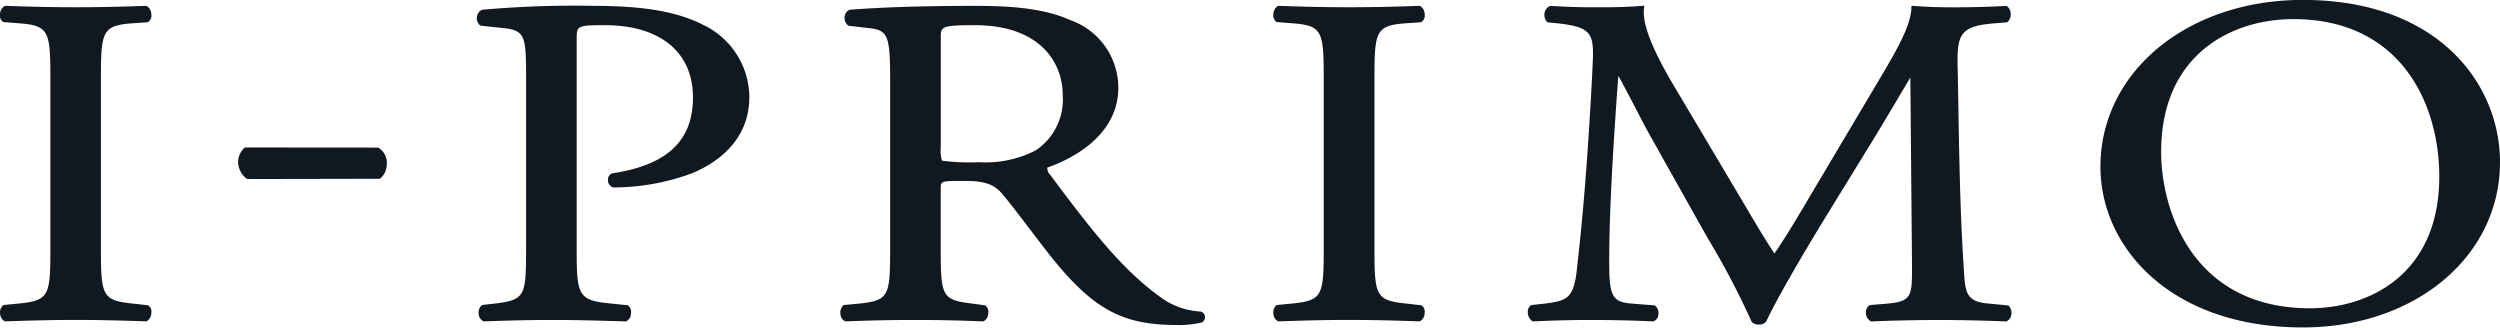
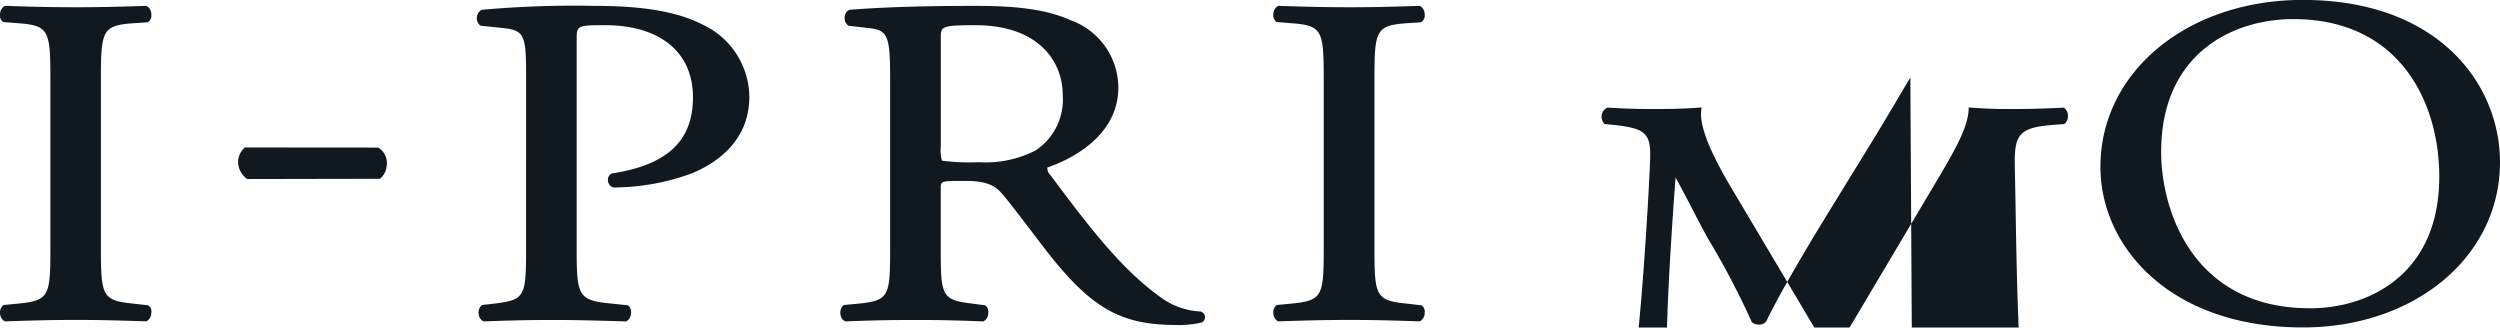
<svg xmlns="http://www.w3.org/2000/svg" width="229" height="30" viewBox="0 0 229 30">
  <defs>
    <style>
      .cls-1 {
        fill: #101820;
        fill-rule: evenodd;
      }
    </style>
  </defs>
-   <path id="logo" class="cls-1" d="M273.568,132.435h-0.045c-2.426-.082-4.255-0.13-6.38-0.13-2.224,0-3.989.048-6.472,0.13h-0.047l-0.04-.017a0.812,0.812,0,0,1-.416-0.63,0.9,0.9,0,0,1,.258-0.812l0.109-.044,1.289-.122c2.871-.284,2.947-0.712,2.947-5.219V110.377c0-4.542-.09-5.043-2.947-5.249l-1.365-.11a0.679,0.679,0,0,1-.3-0.689,0.862,0.862,0,0,1,.422-0.775l0.04-.017h0.047c2.511,0.086,4.288.127,6.472,0.127,2.1,0,3.862-.041,6.38-0.127h0.045l0.033,0.017a0.852,0.852,0,0,1,.417.775,0.664,0.664,0,0,1-.3.689l-0.08.027-1.282.083c-2.858.206-2.954,0.707-2.954,5.249v15.214c0,4.507.092,4.935,2.954,5.219l1.362,0.156a0.637,0.637,0,0,1,.3.68,0.876,0.876,0,0,1-.417.772l-0.033.017h0Zm9.218-13.035-0.059-.056a1.936,1.936,0,0,1-.76-1.606,1.838,1.838,0,0,1,.558-1.179l0.056-.051,12.224,0.01a1.641,1.641,0,0,1,.774,1.628,1.69,1.69,0,0,1-.562,1.178l-0.059.052-12.172.024h0Zm21.666,13.035-0.032-.017a0.787,0.787,0,0,1-.413-0.63,0.888,0.888,0,0,1,.261-0.812l0.1-.044,1.077-.122c2.836-.338,2.9-0.676,2.9-5.133V109.913c0-3.687-.127-4.163-2.22-4.353l-1.957-.209a0.851,0.851,0,0,1-.327-0.792,0.8,0.8,0,0,1,.474-0.665,94.877,94.877,0,0,1,10.26-.357c4.567,0,7.646.542,9.978,1.734a7.377,7.377,0,0,1,4.243,6.605c0,4.226-3.311,6.2-5.279,7.006a20.91,20.91,0,0,1-7.191,1.29,0.7,0.7,0,0,1-.481-0.711,0.591,0.591,0,0,1,.375-0.576c5.069-.777,7.411-2.99,7.411-6.965,0-4.145-3.017-6.614-8.072-6.614-2.58,0-2.58.069-2.58,1.319v19.052c0,4.432.1,4.849,3.219,5.133l1.483,0.158a0.792,0.792,0,0,1,.271.754,0.809,0.809,0,0,1-.414.7l-0.029.017H317.46c-3.079-.089-4.688-0.13-6.7-0.13-2.04,0-3.871.041-6.265,0.13h-0.047Zm63.443,0.333c-4.684,0-7.31-1.318-10.806-5.455-0.673-.794-1.536-1.92-2.442-3.119-0.9-1.168-1.8-2.377-2.606-3.34-0.694-.843-1.44-1.284-3.5-1.284-2.214,0-2.214.008-2.214,0.721v5.386c0,4.457.078,4.8,2.9,5.133l1.174,0.158a0.762,0.762,0,0,1,.276.754,0.808,0.808,0,0,1-.415.7l-0.048.017h-0.04c-2.483-.1-4.195-0.13-6.111-0.13-2.035,0-3.845.028-6.429,0.13H337.6l-0.04-.017a0.737,0.737,0,0,1-.409-0.584,0.93,0.93,0,0,1,.232-0.844l0.052-.053,1.358-.127c2.825-.284,2.9-0.7,2.9-5.133V110.338c0-4.146-.192-4.593-2.068-4.778l-1.739-.2a0.822,0.822,0,0,1-.361-0.779,0.755,0.755,0,0,1,.448-0.685c3.224-.25,6.869-0.357,11.557-0.357,2.863,0,6.134.156,8.673,1.306a6.578,6.578,0,0,1,4.392,6.176c0,4.725-4.908,6.782-6.506,7.327a0.907,0.907,0,0,0,.293.7c3.892,5.234,6.734,8.834,10.288,11.324a6.7,6.7,0,0,0,3.462,1.162,0.544,0.544,0,0,1,.4.443,0.585,0.585,0,0,1-.257.551,9.028,9.028,0,0,1-2.383.243h0Zm-18.424-27.462c-3.139,0-3.139.149-3.139,1.147v10a3.412,3.412,0,0,0,.106,1.262,18.883,18.883,0,0,0,3.4.141,9.937,9.937,0,0,0,5.187-1.082,5.584,5.584,0,0,0,2.474-5.106c0-2.942-2.1-6.361-8.024-6.361h0Zm40.717,27.129h-0.04c-2.433-.082-4.25-0.13-6.377-0.13-2.224,0-3.992.048-6.482,0.13h-0.041l-0.043-.017a0.8,0.8,0,0,1-.4-0.63,0.891,0.891,0,0,1,.25-0.812l0.113-.044,1.289-.122c2.871-.284,2.953-0.712,2.953-5.219V110.377c0-4.542-.089-5.043-2.948-5.249l-1.37-.11a0.738,0.738,0,0,1-.3-0.689,0.893,0.893,0,0,1,.419-0.775l0.043-.017h0.041c2.525,0.086,4.3.127,6.482,0.127,2.1,0,3.855-.041,6.377-0.127h0.04l0.052,0.017a0.882,0.882,0,0,1,.41.775,0.705,0.705,0,0,1-.3.689l-0.078.027-1.289.083c-2.848.206-2.933,0.707-2.933,5.249v15.214c0,4.507.078,4.935,2.947,5.219l1.353,0.156a0.674,0.674,0,0,1,.3.68,0.879,0.879,0,0,1-.41.772l-0.052.017h0Zm31.052,0.3a0.9,0.9,0,0,1-.626-0.251,72.656,72.656,0,0,0-3.93-7.5l-0.615-1.076-4.626-8.241c-0.466-.819-0.918-1.694-1.381-2.588-0.535-1.032-1.1-2.112-1.665-3.136-0.191,2.467-.338,4.8-0.482,7.08-0.158,2.824-.356,6.5-0.356,10.027,0,3.112.3,3.636,2.117,3.76l2.058,0.165a0.891,0.891,0,0,1,.33.847,0.694,0.694,0,0,1-.436.6l-0.035.017h-0.047c-1.692-.082-3.667-0.13-5.7-0.13-1.692,0-3.557.048-5.236,0.13h-0.072l-0.049-.039a1.007,1.007,0,0,1-.388-0.82,0.737,0.737,0,0,1,.275-0.608l0.1-.036,1.14-.122c2.087-.258,2.718-0.45,3-3.312,0.313-2.816.562-5.2,0.871-9.4,0.279-3.856.484-7.439,0.569-9.52,0.106-2.536-.172-3.117-3.257-3.449l-0.892-.088-0.064-.059a0.938,0.938,0,0,1-.207-0.793,0.863,0.863,0,0,1,.478-0.634l0.05-.017h0.047c1.625,0.1,2.843.127,4.057,0.127s2.563,0,4.255-.127l0.254-.022-0.03.269c-0.22,1.761,1.4,4.786,2.649,6.92l6.367,10.712c0.988,1.672,1.913,3.258,2.932,4.807,1.183-1.74,2.322-3.675,3.422-5.54l5.763-9.7c1.961-3.291,3.262-5.475,3.363-7.237l0-.218,0.219,0.01c1.737,0.127,2.808.127,3.851,0.127,1.355,0,3.061-.041,4.56-0.127h0.059l0.054,0.021a0.859,0.859,0,0,1,.349.714,0.878,0.878,0,0,1-.285.731l-0.1.042-1.078.083c-3.128.247-3.452,0.993-3.4,3.839,0.019,0.993.045,2.158,0.066,3.436,0.074,4.613.17,10.342,0.5,15.141l0.014,0.323c0.139,1.914.2,2.792,2.316,2.936l1.76,0.173a0.887,0.887,0,0,1,.266.791,0.765,0.765,0,0,1-.417.648l-0.04.02H443.88c-2.042-.082-4.16-0.13-6.065-0.13-1.927,0-4.243.048-6.212,0.13h-0.066l-0.052-.029a0.9,0.9,0,0,1-.407-0.7,0.819,0.819,0,0,1,.284-0.728l0.109-.044,1.494-.122c2.332-.2,2.332-0.7,2.332-3.427L435.144,110.1c-0.324.533-.857,1.44-1.414,2.385-0.6,1-1.212,2.033-1.65,2.755l-4.591,7.47c-2.493,4.057-4.674,7.868-5.54,9.723a0.811,0.811,0,0,1-.709.294h0Zm49.856,0.258c-12.17,0-18.54-7.4-18.54-14.706,0-8.71,7.968-15.294,18.54-15.294,12.419,0,18.06,7.715,18.06,14.866,0,8.623-7.764,15.134-18.06,15.134h0Zm-0.878-28.243c-5.583,0-12.1,3.185-12.1,12.169,0,5.317,2.871,14.319,13.636,14.319,5.463,0,11.84-3.154,11.84-12.057,0-6.654-3.5-14.431-13.374-14.431h0Z" transform="translate(-260.156 -103)" />
+   <path id="logo" class="cls-1" d="M273.568,132.435h-0.045c-2.426-.082-4.255-0.13-6.38-0.13-2.224,0-3.989.048-6.472,0.13h-0.047l-0.04-.017a0.812,0.812,0,0,1-.416-0.63,0.9,0.9,0,0,1,.258-0.812l0.109-.044,1.289-.122c2.871-.284,2.947-0.712,2.947-5.219V110.377c0-4.542-.09-5.043-2.947-5.249l-1.365-.11a0.679,0.679,0,0,1-.3-0.689,0.862,0.862,0,0,1,.422-0.775l0.04-.017h0.047c2.511,0.086,4.288.127,6.472,0.127,2.1,0,3.862-.041,6.38-0.127h0.045l0.033,0.017a0.852,0.852,0,0,1,.417.775,0.664,0.664,0,0,1-.3.689l-0.08.027-1.282.083c-2.858.206-2.954,0.707-2.954,5.249v15.214c0,4.507.092,4.935,2.954,5.219l1.362,0.156a0.637,0.637,0,0,1,.3.68,0.876,0.876,0,0,1-.417.772l-0.033.017h0Zm9.218-13.035-0.059-.056a1.936,1.936,0,0,1-.76-1.606,1.838,1.838,0,0,1,.558-1.179l0.056-.051,12.224,0.01a1.641,1.641,0,0,1,.774,1.628,1.69,1.69,0,0,1-.562,1.178l-0.059.052-12.172.024h0Zm21.666,13.035-0.032-.017a0.787,0.787,0,0,1-.413-0.63,0.888,0.888,0,0,1,.261-0.812l0.1-.044,1.077-.122c2.836-.338,2.9-0.676,2.9-5.133V109.913c0-3.687-.127-4.163-2.22-4.353l-1.957-.209a0.851,0.851,0,0,1-.327-0.792,0.8,0.8,0,0,1,.474-0.665,94.877,94.877,0,0,1,10.26-.357c4.567,0,7.646.542,9.978,1.734a7.377,7.377,0,0,1,4.243,6.605c0,4.226-3.311,6.2-5.279,7.006a20.91,20.91,0,0,1-7.191,1.29,0.7,0.7,0,0,1-.481-0.711,0.591,0.591,0,0,1,.375-0.576c5.069-.777,7.411-2.99,7.411-6.965,0-4.145-3.017-6.614-8.072-6.614-2.58,0-2.58.069-2.58,1.319v19.052c0,4.432.1,4.849,3.219,5.133l1.483,0.158a0.792,0.792,0,0,1,.271.754,0.809,0.809,0,0,1-.414.7l-0.029.017H317.46c-3.079-.089-4.688-0.13-6.7-0.13-2.04,0-3.871.041-6.265,0.13h-0.047Zm63.443,0.333c-4.684,0-7.31-1.318-10.806-5.455-0.673-.794-1.536-1.92-2.442-3.119-0.9-1.168-1.8-2.377-2.606-3.34-0.694-.843-1.44-1.284-3.5-1.284-2.214,0-2.214.008-2.214,0.721v5.386c0,4.457.078,4.8,2.9,5.133l1.174,0.158a0.762,0.762,0,0,1,.276.754,0.808,0.808,0,0,1-.415.7l-0.048.017h-0.04c-2.483-.1-4.195-0.13-6.111-0.13-2.035,0-3.845.028-6.429,0.13H337.6l-0.04-.017a0.737,0.737,0,0,1-.409-0.584,0.93,0.93,0,0,1,.232-0.844l0.052-.053,1.358-.127c2.825-.284,2.9-0.7,2.9-5.133V110.338c0-4.146-.192-4.593-2.068-4.778l-1.739-.2a0.822,0.822,0,0,1-.361-0.779,0.755,0.755,0,0,1,.448-0.685c3.224-.25,6.869-0.357,11.557-0.357,2.863,0,6.134.156,8.673,1.306a6.578,6.578,0,0,1,4.392,6.176c0,4.725-4.908,6.782-6.506,7.327a0.907,0.907,0,0,0,.293.7c3.892,5.234,6.734,8.834,10.288,11.324a6.7,6.7,0,0,0,3.462,1.162,0.544,0.544,0,0,1,.4.443,0.585,0.585,0,0,1-.257.551,9.028,9.028,0,0,1-2.383.243h0Zm-18.424-27.462c-3.139,0-3.139.149-3.139,1.147v10a3.412,3.412,0,0,0,.106,1.262,18.883,18.883,0,0,0,3.4.141,9.937,9.937,0,0,0,5.187-1.082,5.584,5.584,0,0,0,2.474-5.106c0-2.942-2.1-6.361-8.024-6.361h0Zm40.717,27.129h-0.04c-2.433-.082-4.25-0.13-6.377-0.13-2.224,0-3.992.048-6.482,0.13h-0.041l-0.043-.017a0.8,0.8,0,0,1-.4-0.63,0.891,0.891,0,0,1,.25-0.812l0.113-.044,1.289-.122c2.871-.284,2.953-0.712,2.953-5.219V110.377c0-4.542-.089-5.043-2.948-5.249l-1.37-.11a0.738,0.738,0,0,1-.3-0.689,0.893,0.893,0,0,1,.419-0.775l0.043-.017h0.041c2.525,0.086,4.3.127,6.482,0.127,2.1,0,3.855-.041,6.377-0.127h0.04l0.052,0.017a0.882,0.882,0,0,1,.41.775,0.705,0.705,0,0,1-.3.689l-0.078.027-1.289.083c-2.848.206-2.933,0.707-2.933,5.249v15.214c0,4.507.078,4.935,2.947,5.219l1.353,0.156a0.674,0.674,0,0,1,.3.68,0.879,0.879,0,0,1-.41.772l-0.052.017h0Zm31.052,0.3a0.9,0.9,0,0,1-.626-0.251,72.656,72.656,0,0,0-3.93-7.5c-0.466-.819-0.918-1.694-1.381-2.588-0.535-1.032-1.1-2.112-1.665-3.136-0.191,2.467-.338,4.8-0.482,7.08-0.158,2.824-.356,6.5-0.356,10.027,0,3.112.3,3.636,2.117,3.76l2.058,0.165a0.891,0.891,0,0,1,.33.847,0.694,0.694,0,0,1-.436.6l-0.035.017h-0.047c-1.692-.082-3.667-0.13-5.7-0.13-1.692,0-3.557.048-5.236,0.13h-0.072l-0.049-.039a1.007,1.007,0,0,1-.388-0.82,0.737,0.737,0,0,1,.275-0.608l0.1-.036,1.14-.122c2.087-.258,2.718-0.45,3-3.312,0.313-2.816.562-5.2,0.871-9.4,0.279-3.856.484-7.439,0.569-9.52,0.106-2.536-.172-3.117-3.257-3.449l-0.892-.088-0.064-.059a0.938,0.938,0,0,1-.207-0.793,0.863,0.863,0,0,1,.478-0.634l0.05-.017h0.047c1.625,0.1,2.843.127,4.057,0.127s2.563,0,4.255-.127l0.254-.022-0.03.269c-0.22,1.761,1.4,4.786,2.649,6.92l6.367,10.712c0.988,1.672,1.913,3.258,2.932,4.807,1.183-1.74,2.322-3.675,3.422-5.54l5.763-9.7c1.961-3.291,3.262-5.475,3.363-7.237l0-.218,0.219,0.01c1.737,0.127,2.808.127,3.851,0.127,1.355,0,3.061-.041,4.56-0.127h0.059l0.054,0.021a0.859,0.859,0,0,1,.349.714,0.878,0.878,0,0,1-.285.731l-0.1.042-1.078.083c-3.128.247-3.452,0.993-3.4,3.839,0.019,0.993.045,2.158,0.066,3.436,0.074,4.613.17,10.342,0.5,15.141l0.014,0.323c0.139,1.914.2,2.792,2.316,2.936l1.76,0.173a0.887,0.887,0,0,1,.266.791,0.765,0.765,0,0,1-.417.648l-0.04.02H443.88c-2.042-.082-4.16-0.13-6.065-0.13-1.927,0-4.243.048-6.212,0.13h-0.066l-0.052-.029a0.9,0.9,0,0,1-.407-0.7,0.819,0.819,0,0,1,.284-0.728l0.109-.044,1.494-.122c2.332-.2,2.332-0.7,2.332-3.427L435.144,110.1c-0.324.533-.857,1.44-1.414,2.385-0.6,1-1.212,2.033-1.65,2.755l-4.591,7.47c-2.493,4.057-4.674,7.868-5.54,9.723a0.811,0.811,0,0,1-.709.294h0Zm49.856,0.258c-12.17,0-18.54-7.4-18.54-14.706,0-8.71,7.968-15.294,18.54-15.294,12.419,0,18.06,7.715,18.06,14.866,0,8.623-7.764,15.134-18.06,15.134h0Zm-0.878-28.243c-5.583,0-12.1,3.185-12.1,12.169,0,5.317,2.871,14.319,13.636,14.319,5.463,0,11.84-3.154,11.84-12.057,0-6.654-3.5-14.431-13.374-14.431h0Z" transform="translate(-260.156 -103)" />
</svg>